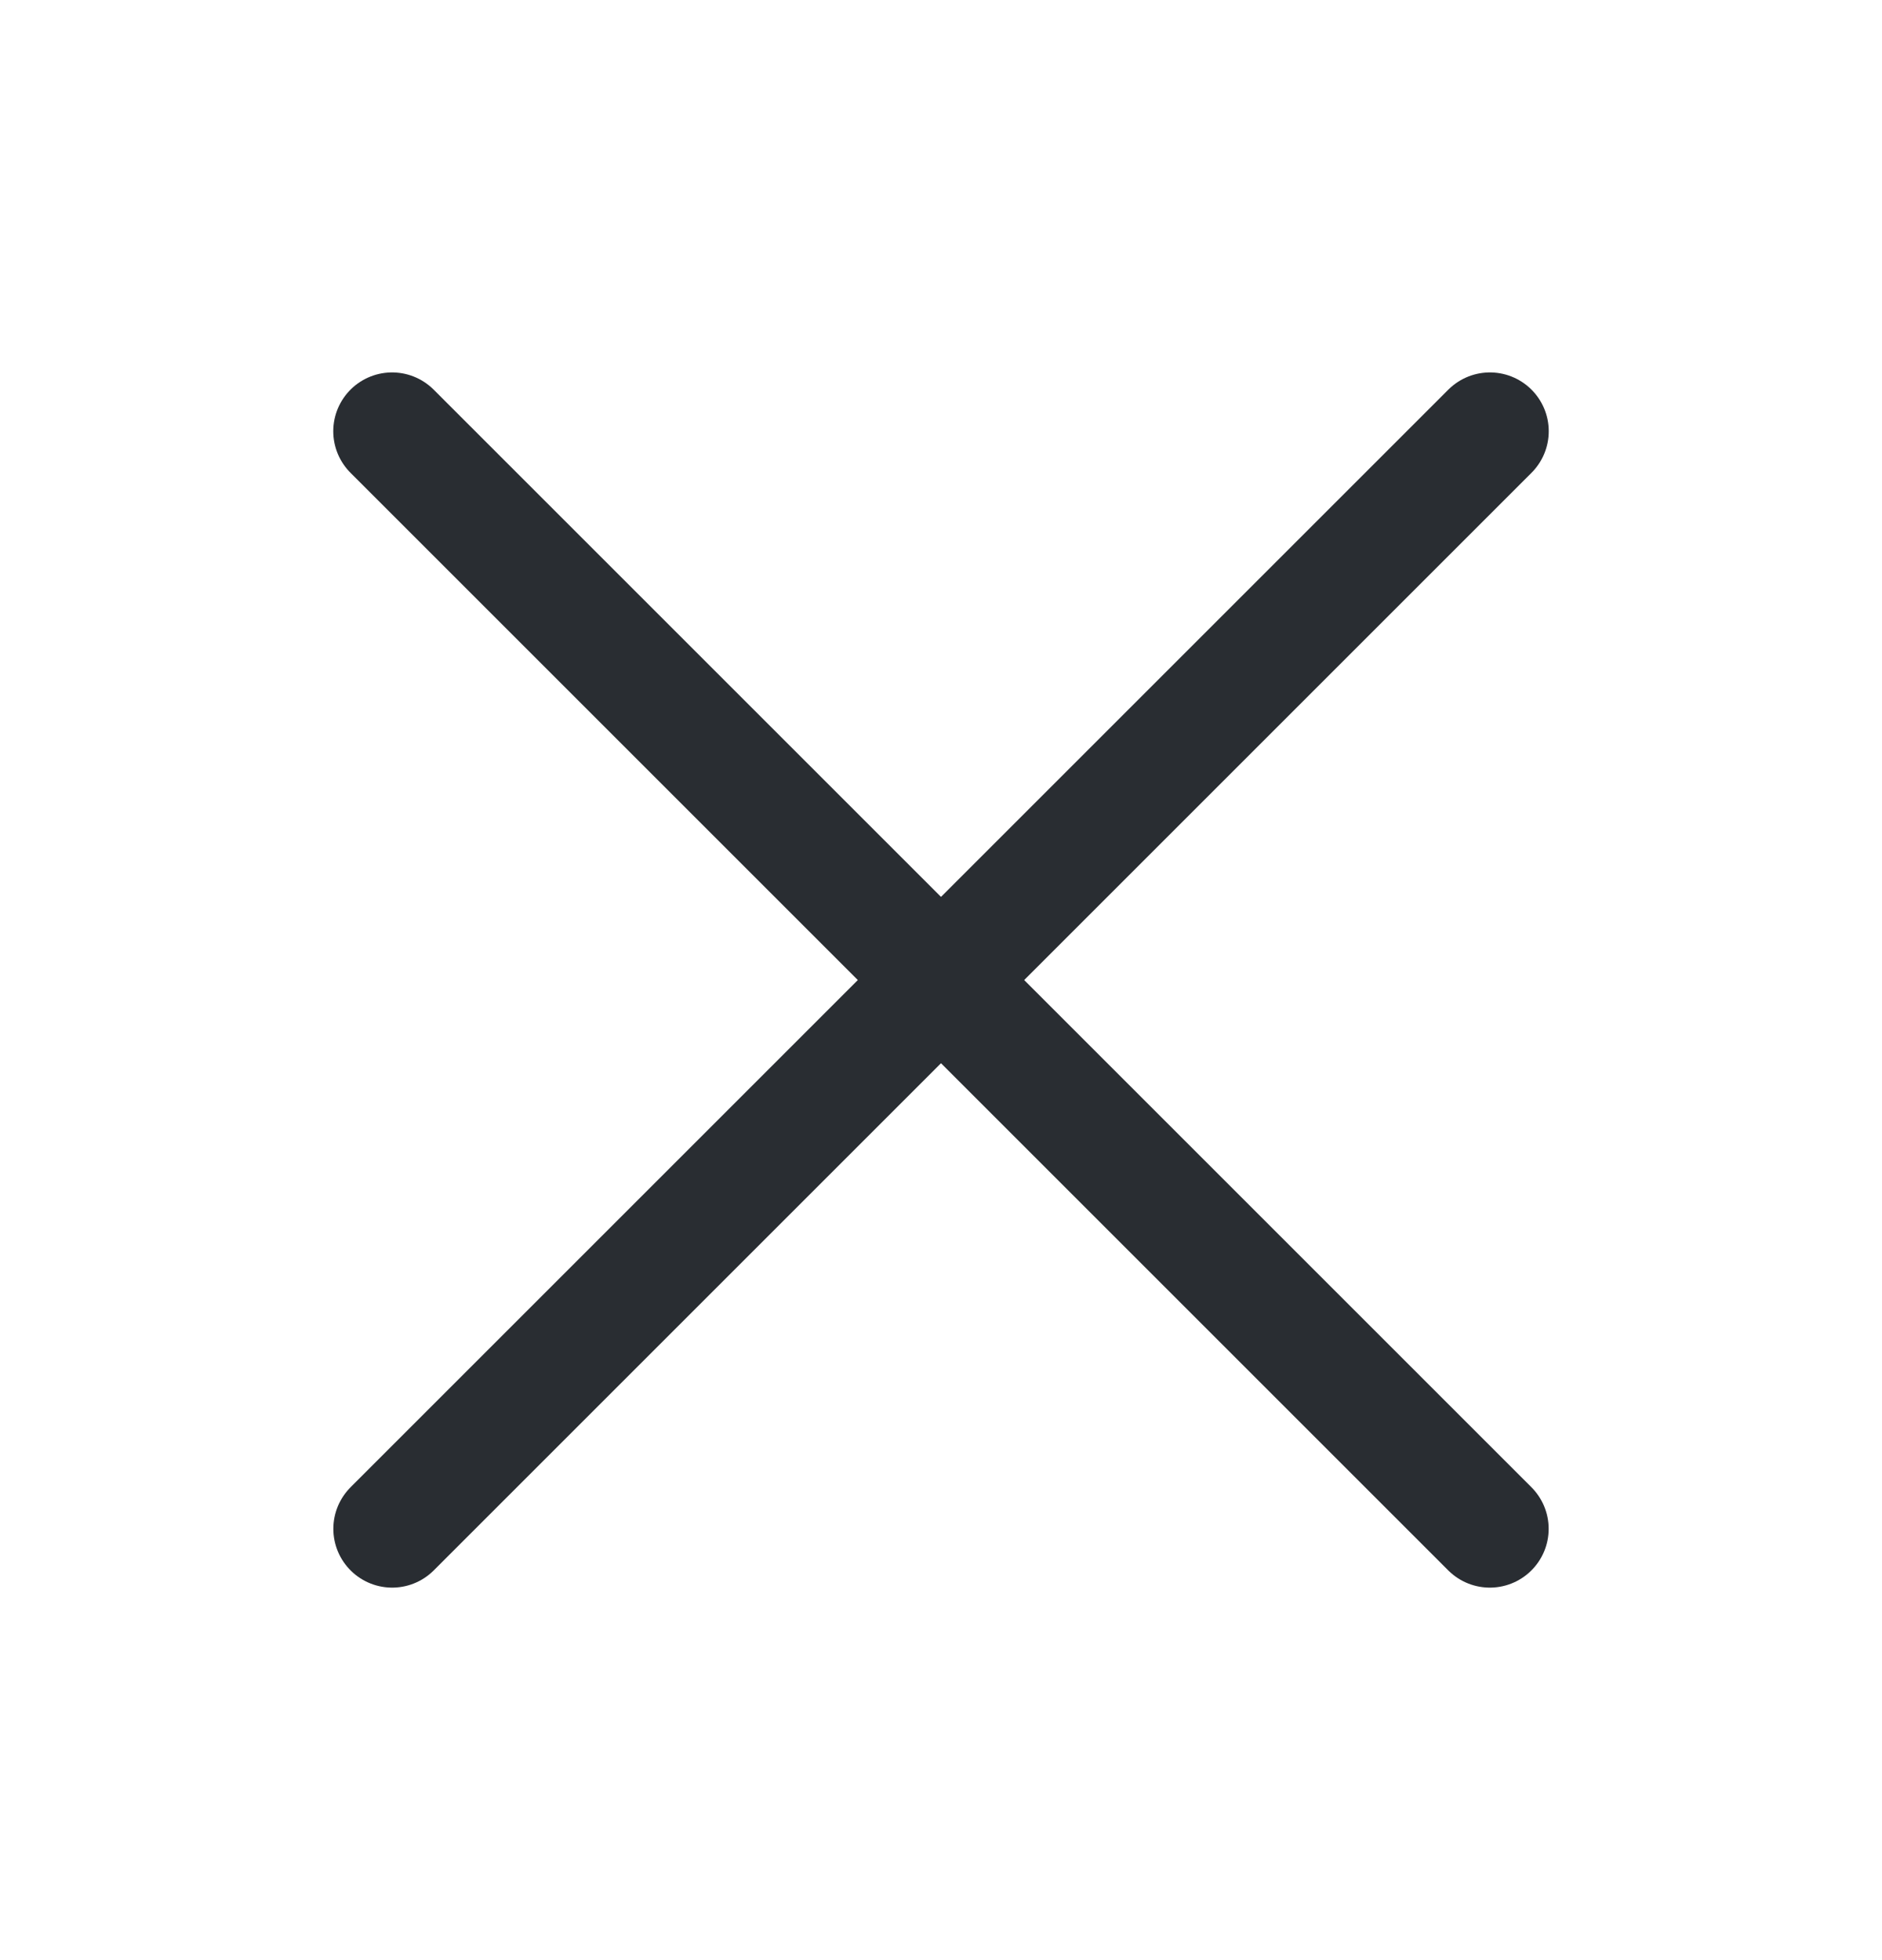
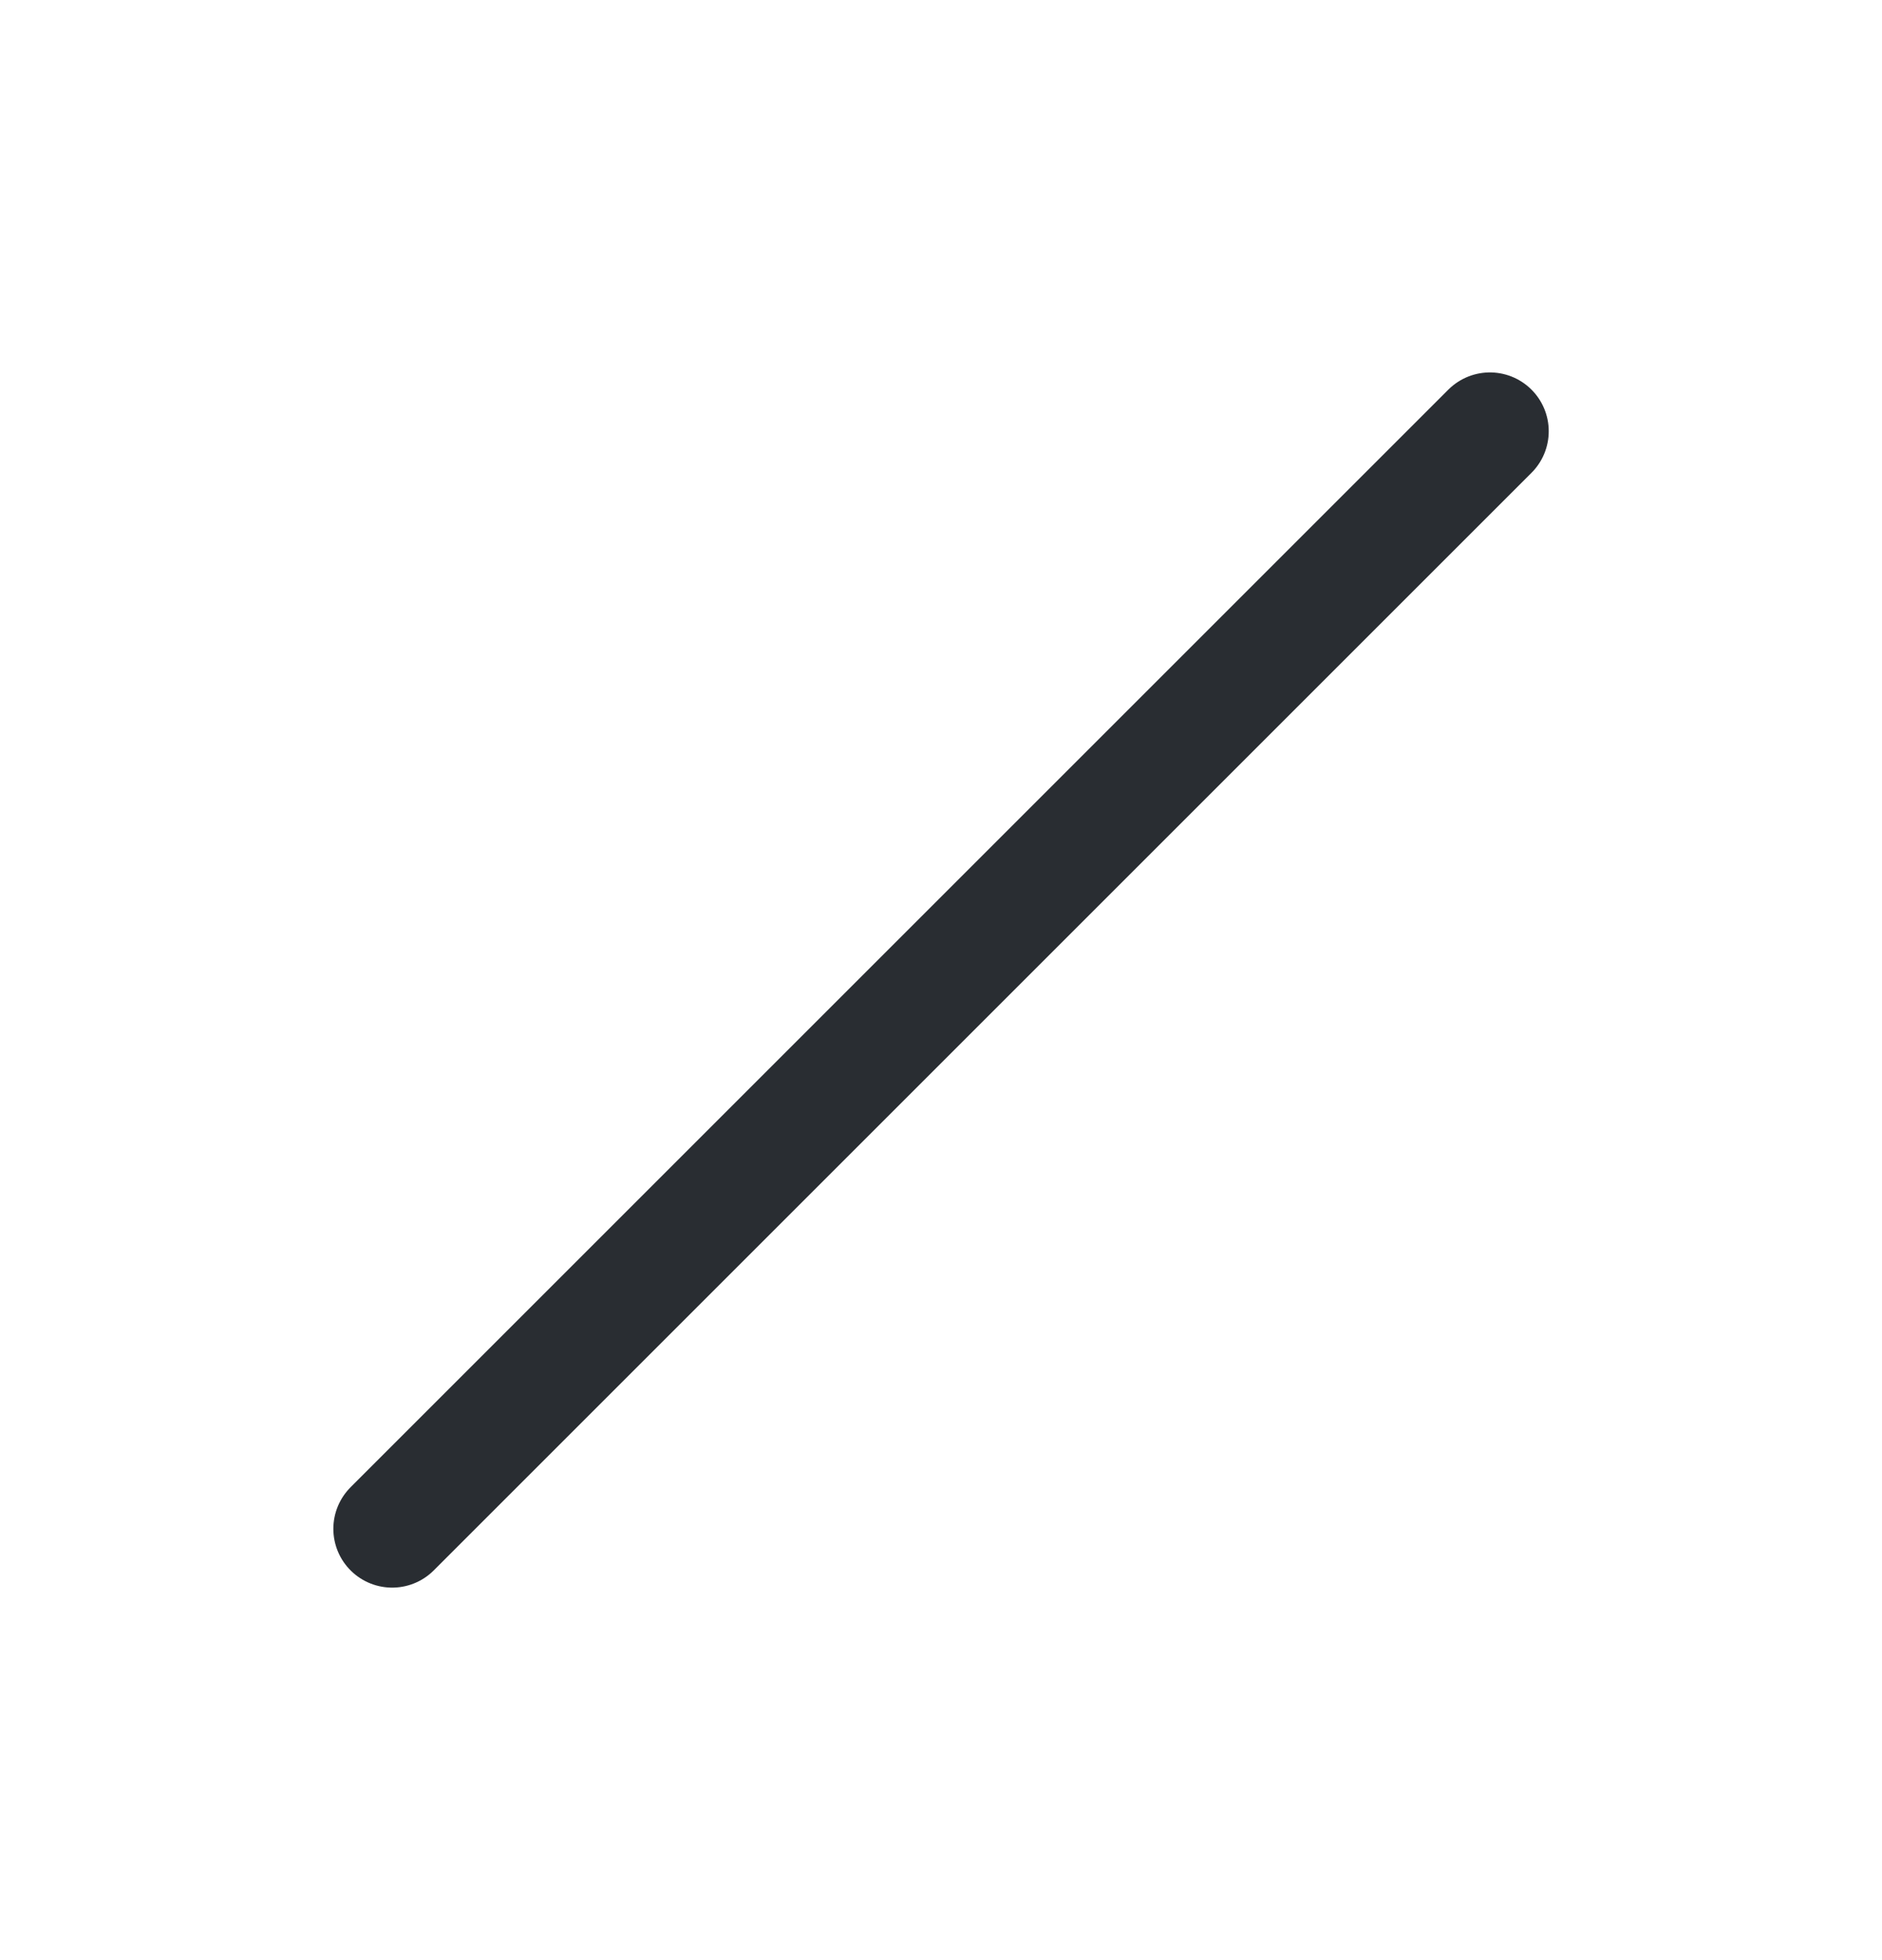
<svg xmlns="http://www.w3.org/2000/svg" width="24" height="25" viewBox="0 0 24 25" fill="none">
-   <path d="M5 5.5L18.999 19.499" stroke="#292D32" stroke-width="1.5" stroke-linecap="round" stroke-linejoin="round" />
  <path d="M5.001 19.499L19 5.5" stroke="#292D32" stroke-width="1.5" stroke-linecap="round" stroke-linejoin="round" />
</svg>